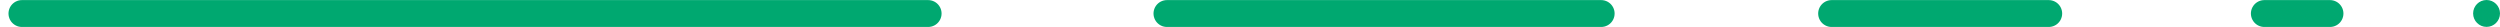
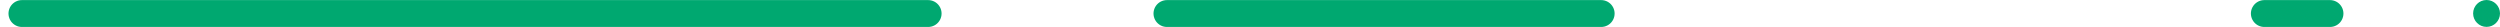
<svg xmlns="http://www.w3.org/2000/svg" width="186" height="2" viewBox="0 0 186 2" fill="none">
  <circle cx="185" cy="1" r="1" fill="#00A870" />
  <path d="M168.467 1.006H173.351" stroke="#00A870" stroke-width="2" stroke-miterlimit="10" stroke-linecap="round" />
-   <path d="M136.272 1.006H152.425" stroke="#00A870" stroke-width="2" stroke-miterlimit="10" stroke-linecap="round" />
  <path d="M86.821 1.006H119.127" stroke="#00A870" stroke-width="2" stroke-miterlimit="10" stroke-linecap="round" />
  <path d="M1.632 1.006H69.053" stroke="#00A870" stroke-width="2" stroke-miterlimit="10" stroke-linecap="round" />
</svg>